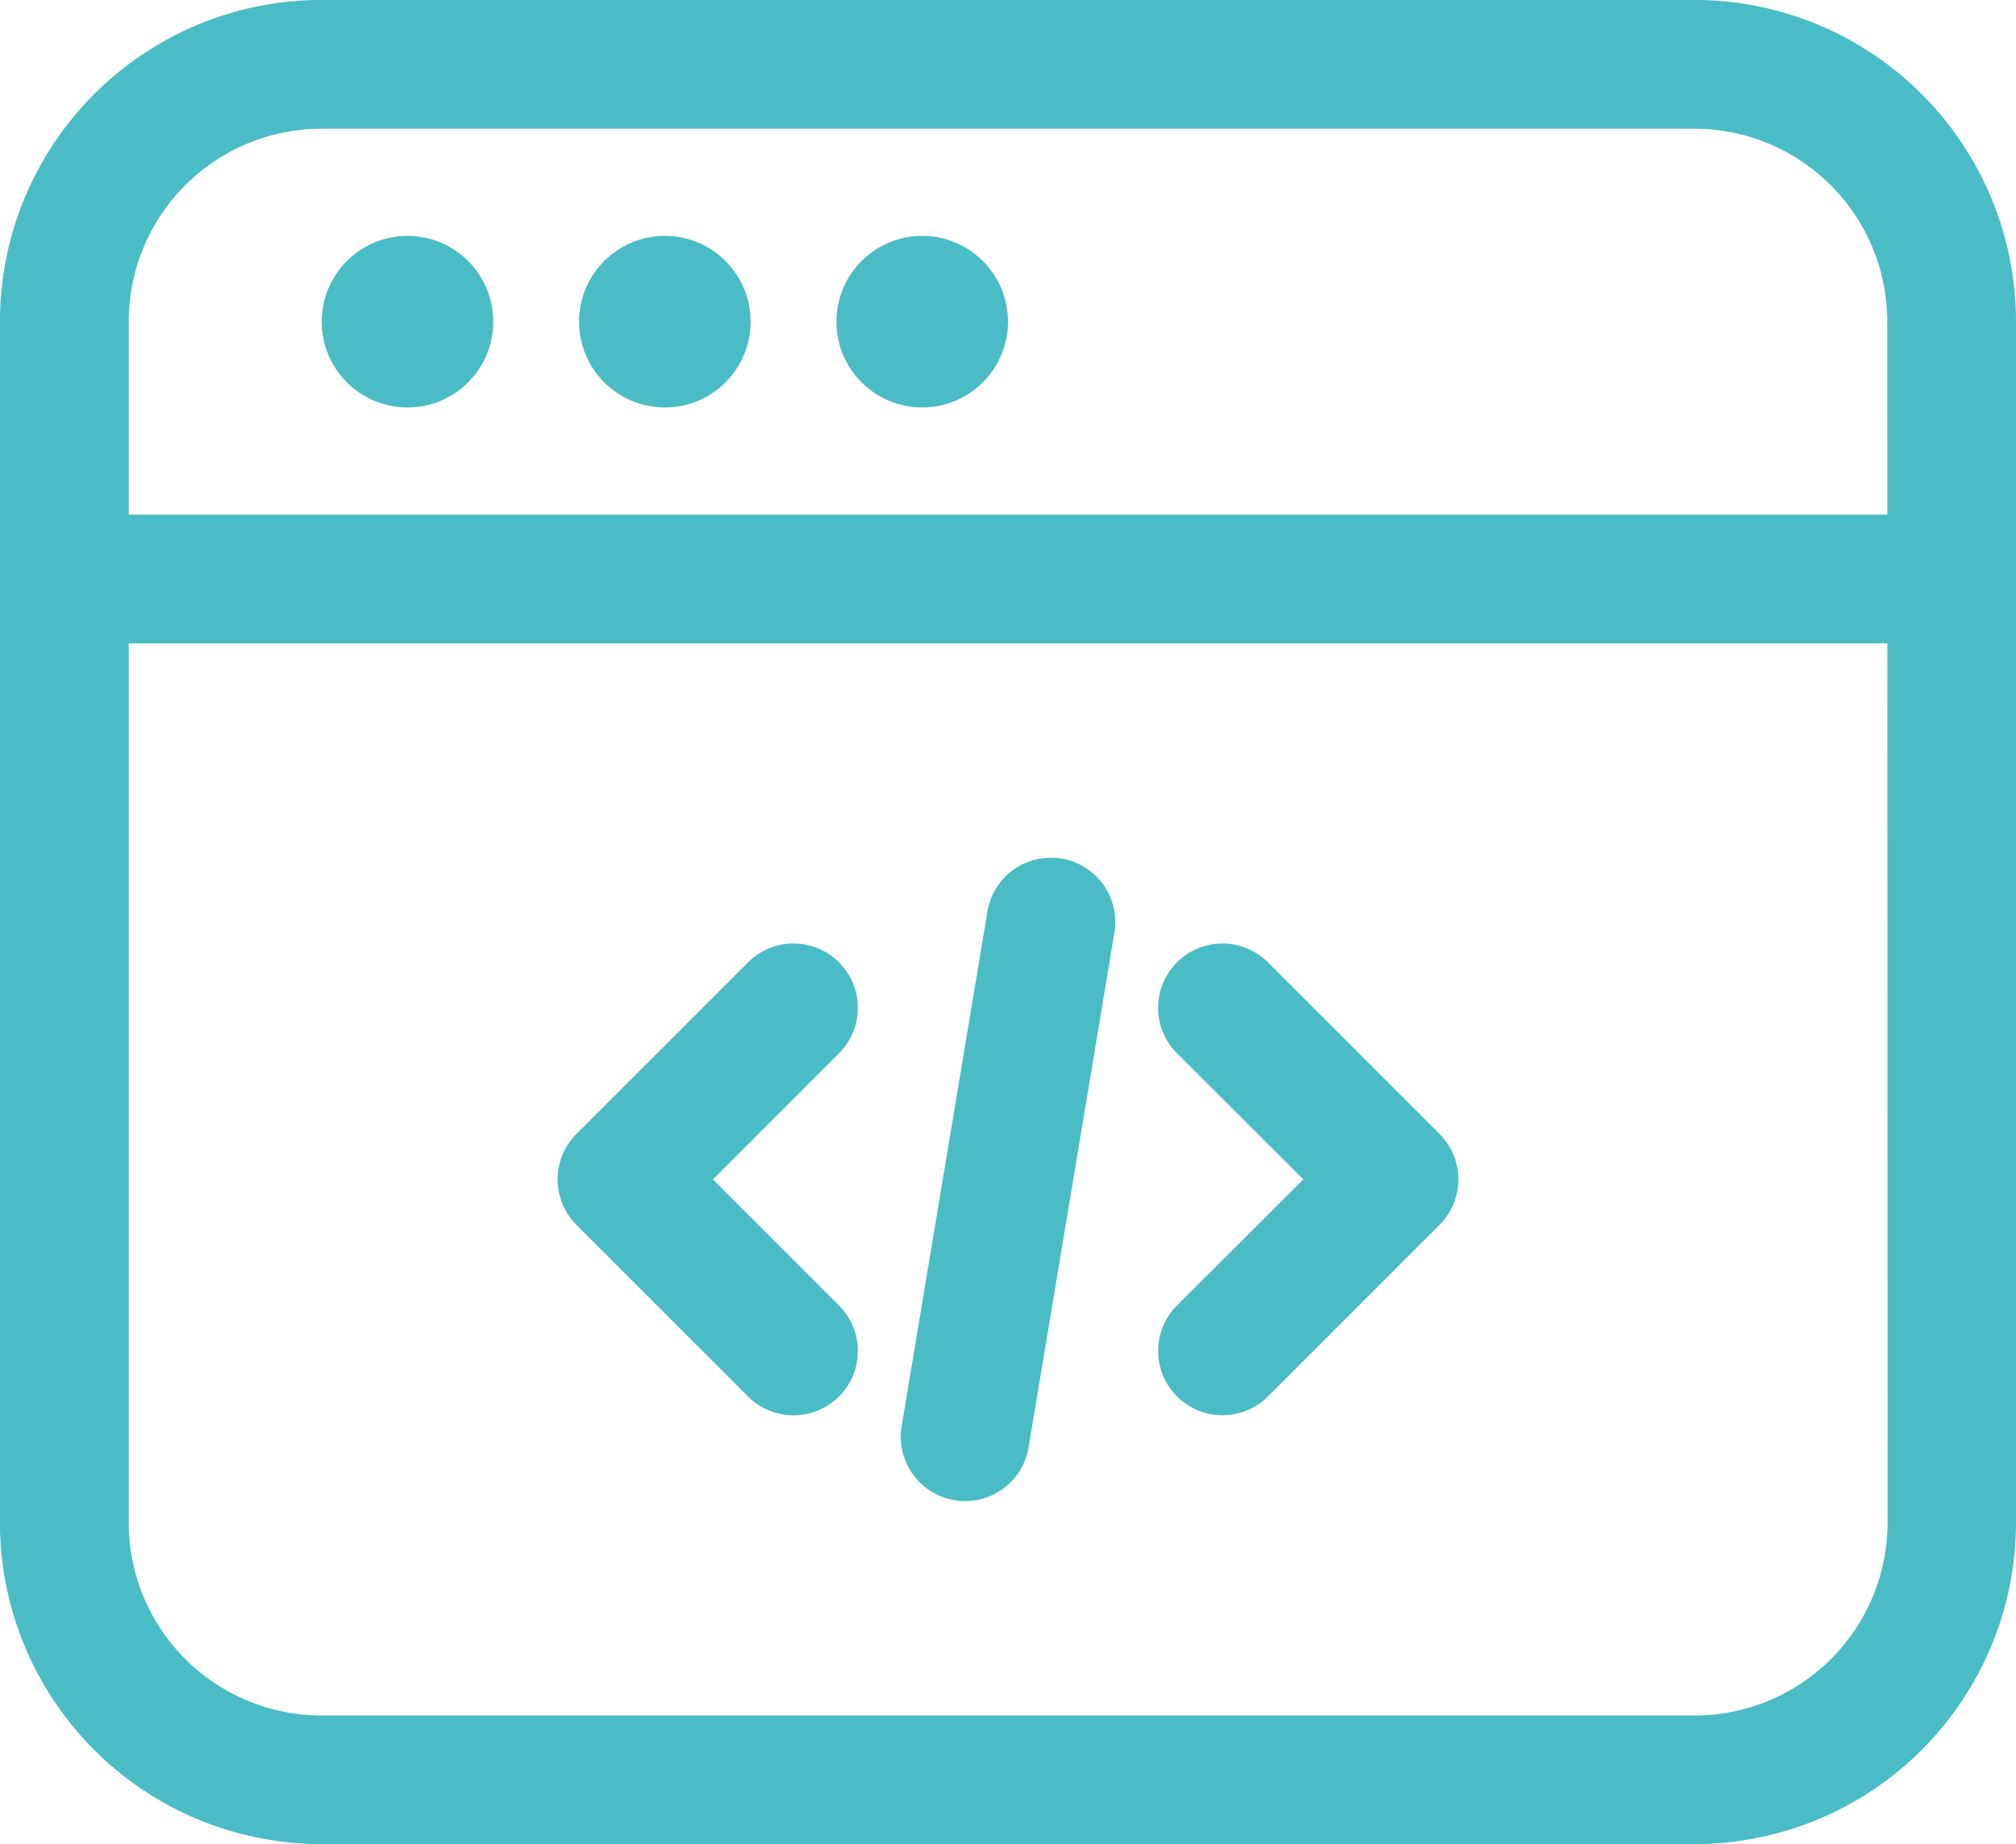
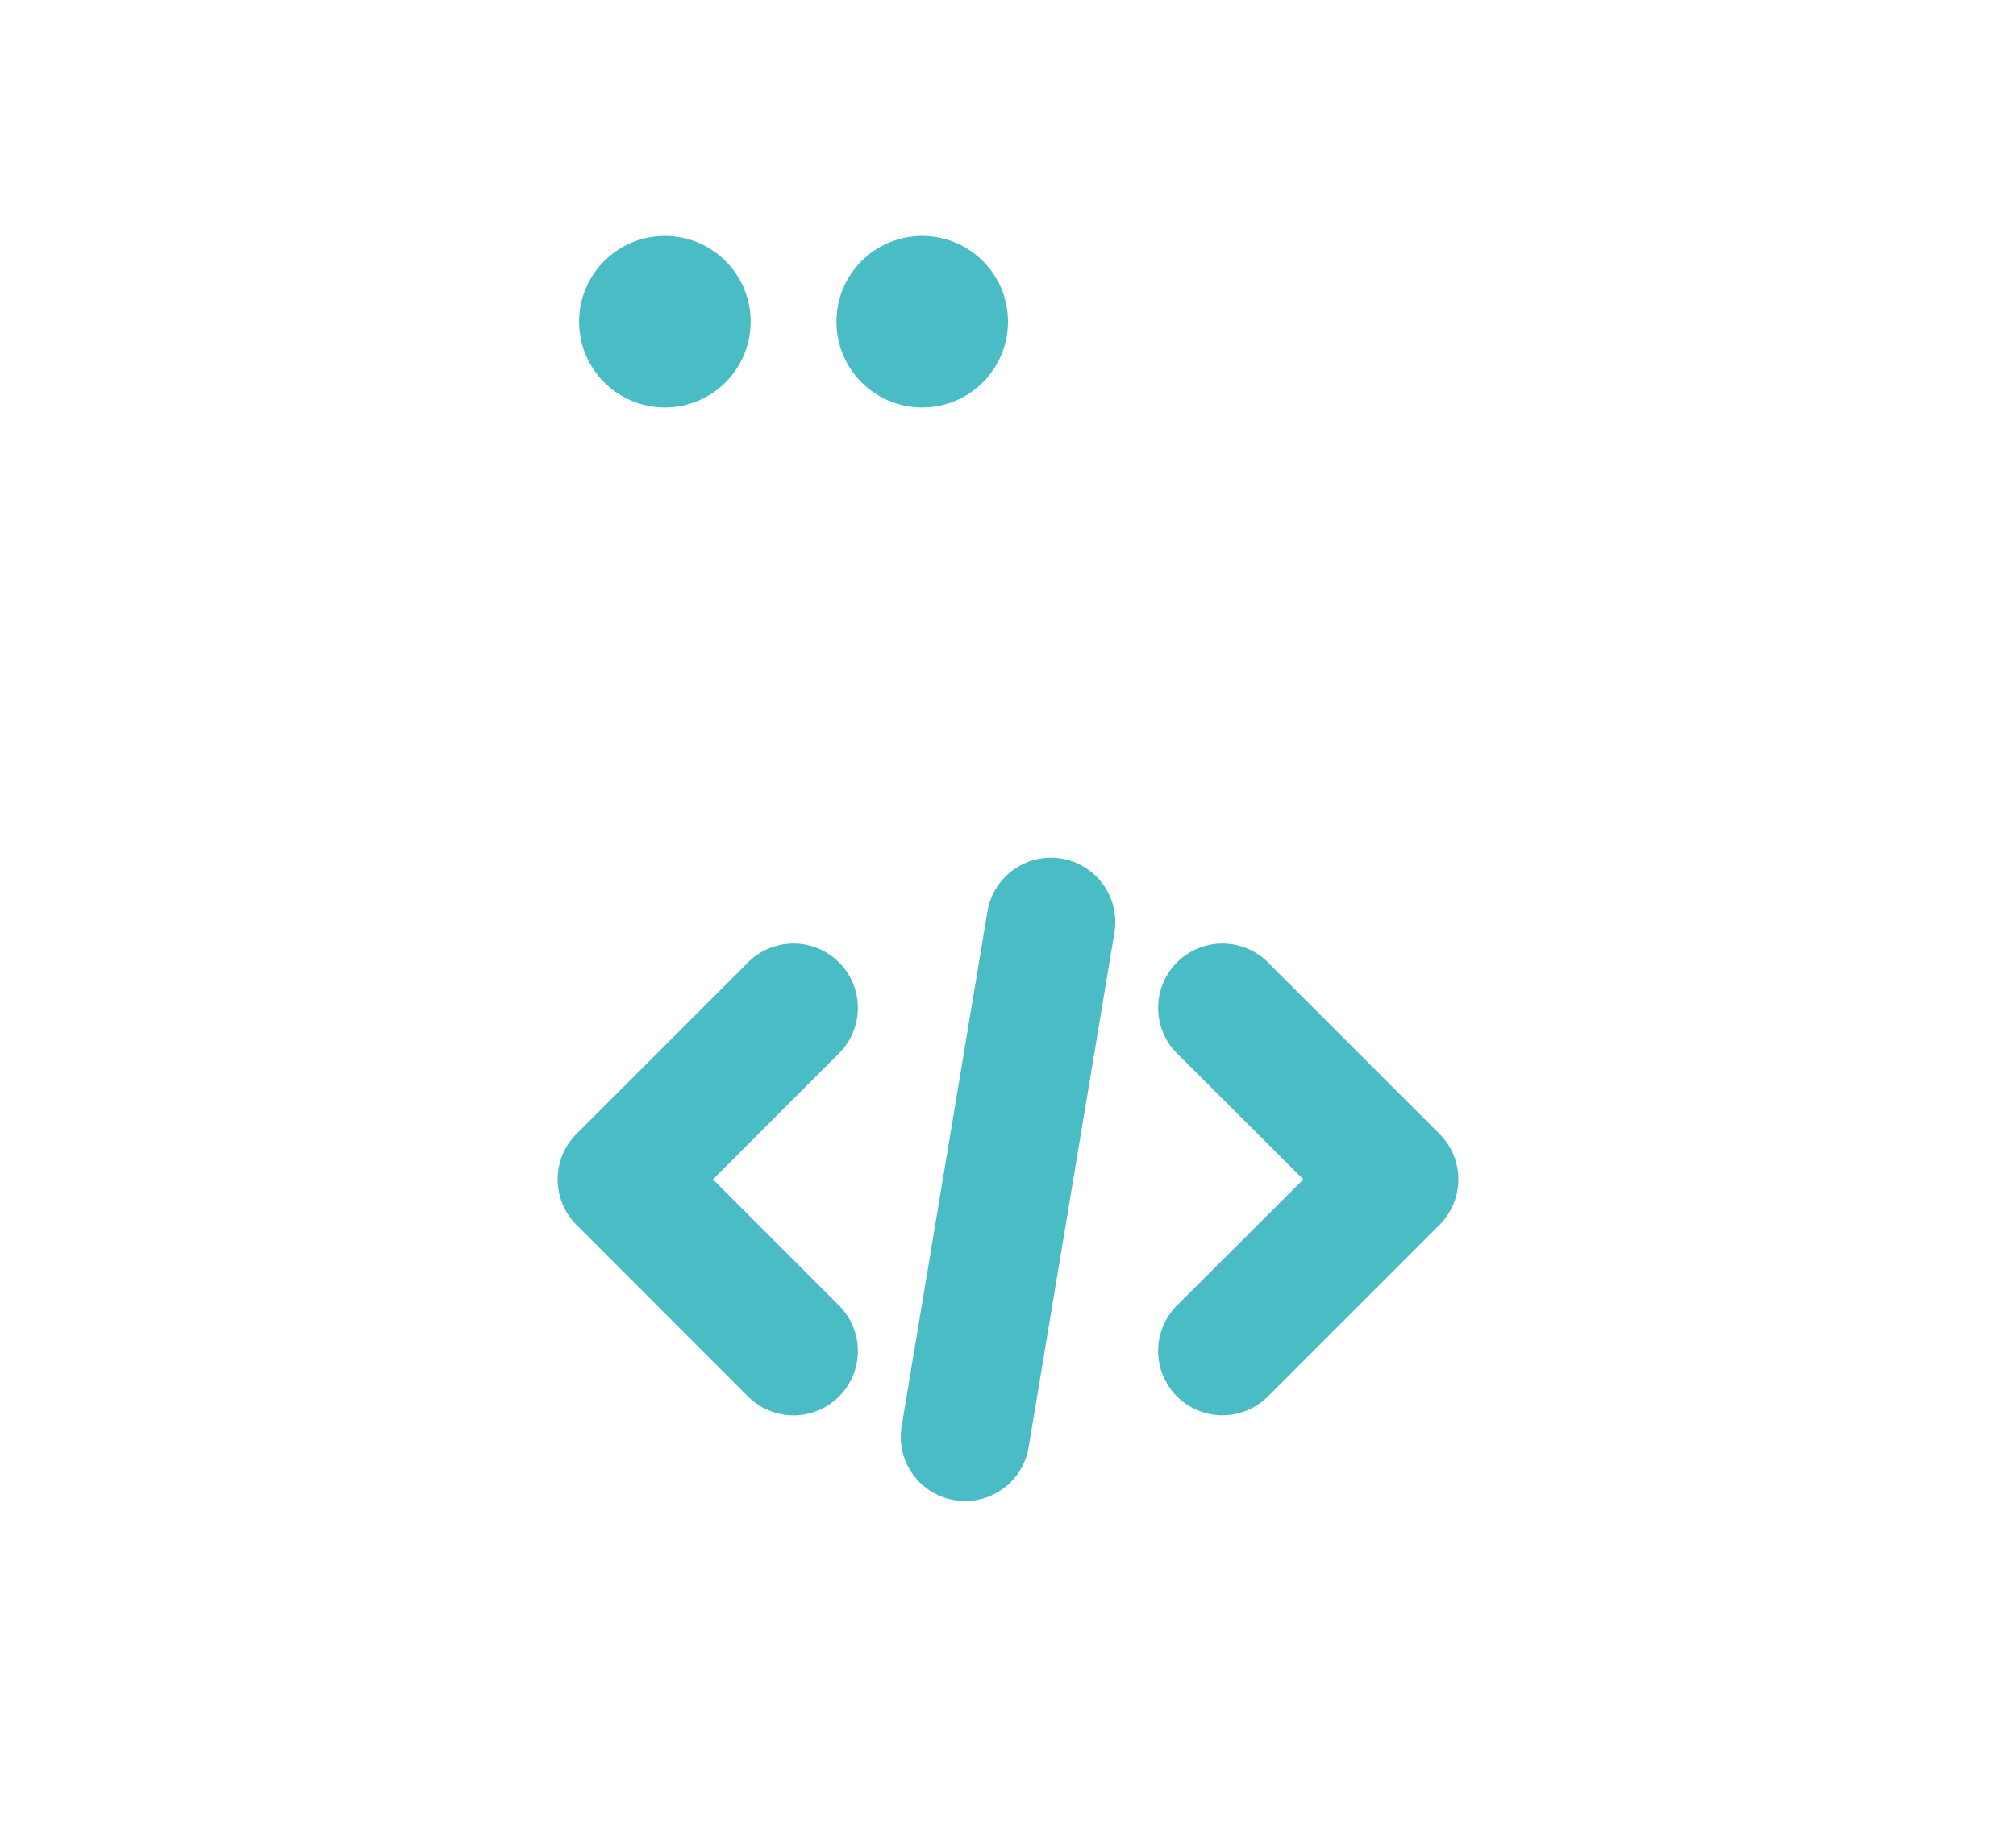
<svg xmlns="http://www.w3.org/2000/svg" width="25.686" height="23.5" viewBox="0 0 25.686 23.5">
  <g id="Icon" transform="translate(-0.25 -1.25)">
    <path id="Path_6421" data-name="Path 6421" d="M11.854,11.935a.82.82,0,1,1,1.618.269l-1.093,6.558a.82.82,0,1,1-1.618-.269Z" transform="translate(0.977 0.93)" fill="#4abcc5" fill-rule="evenodd" />
    <path id="Path_6422" data-name="Path 6422" d="M13.99,13.649a.819.819,0,1,1,1.159-1.159l2.186,2.186a.819.819,0,0,1,0,1.159l-2.186,2.186a.819.819,0,0,1-1.159-1.159L15.6,15.256Z" transform="translate(1.256 1.023)" fill="#4abcc5" fill-rule="evenodd" />
    <path id="Path_6423" data-name="Path 6423" d="M9.176,12.49a.819.819,0,0,1,1.159,1.159L8.729,15.256l1.606,1.607a.819.819,0,1,1-1.159,1.159L6.99,15.835a.819.819,0,0,1,0-1.159Z" transform="translate(0.605 1.023)" fill="#4abcc5" fill-rule="evenodd" />
-     <circle id="Ellipse_643" data-name="Ellipse 643" cx="1.093" cy="1.093" r="1.093" transform="translate(4.349 4.256)" fill="#4abcc5" />
    <circle id="Ellipse_644" data-name="Ellipse 644" cx="1.093" cy="1.093" r="1.093" transform="translate(7.628 4.256)" fill="#4abcc5" />
    <circle id="Ellipse_645" data-name="Ellipse 645" cx="1.093" cy="1.093" r="1.093" transform="translate(10.907 4.256)" fill="#4abcc5" />
-     <path id="Path_6424" data-name="Path 6424" d="M25.936,5.349v15.3a4.1,4.1,0,0,1-4.1,4.1H4.349a4.1,4.1,0,0,1-4.1-4.1V5.349a4.1,4.1,0,0,1,4.1-4.1H21.837A4.1,4.1,0,0,1,25.936,5.349Zm-1.64,0A2.459,2.459,0,0,0,21.837,2.89H4.349A2.459,2.459,0,0,0,1.89,5.349v15.3A2.459,2.459,0,0,0,4.349,23.11H21.837A2.459,2.459,0,0,0,24.3,20.651Z" fill="#4abcc5" fill-rule="evenodd" />
-     <path id="Path_6425" data-name="Path 6425" d="M25.116,7.25a.82.82,0,0,1,0,1.64H1.07a.82.82,0,1,1,0-1.64Z" transform="translate(0 0.558)" fill="#4abcc5" fill-rule="evenodd" />
  </g>
</svg>